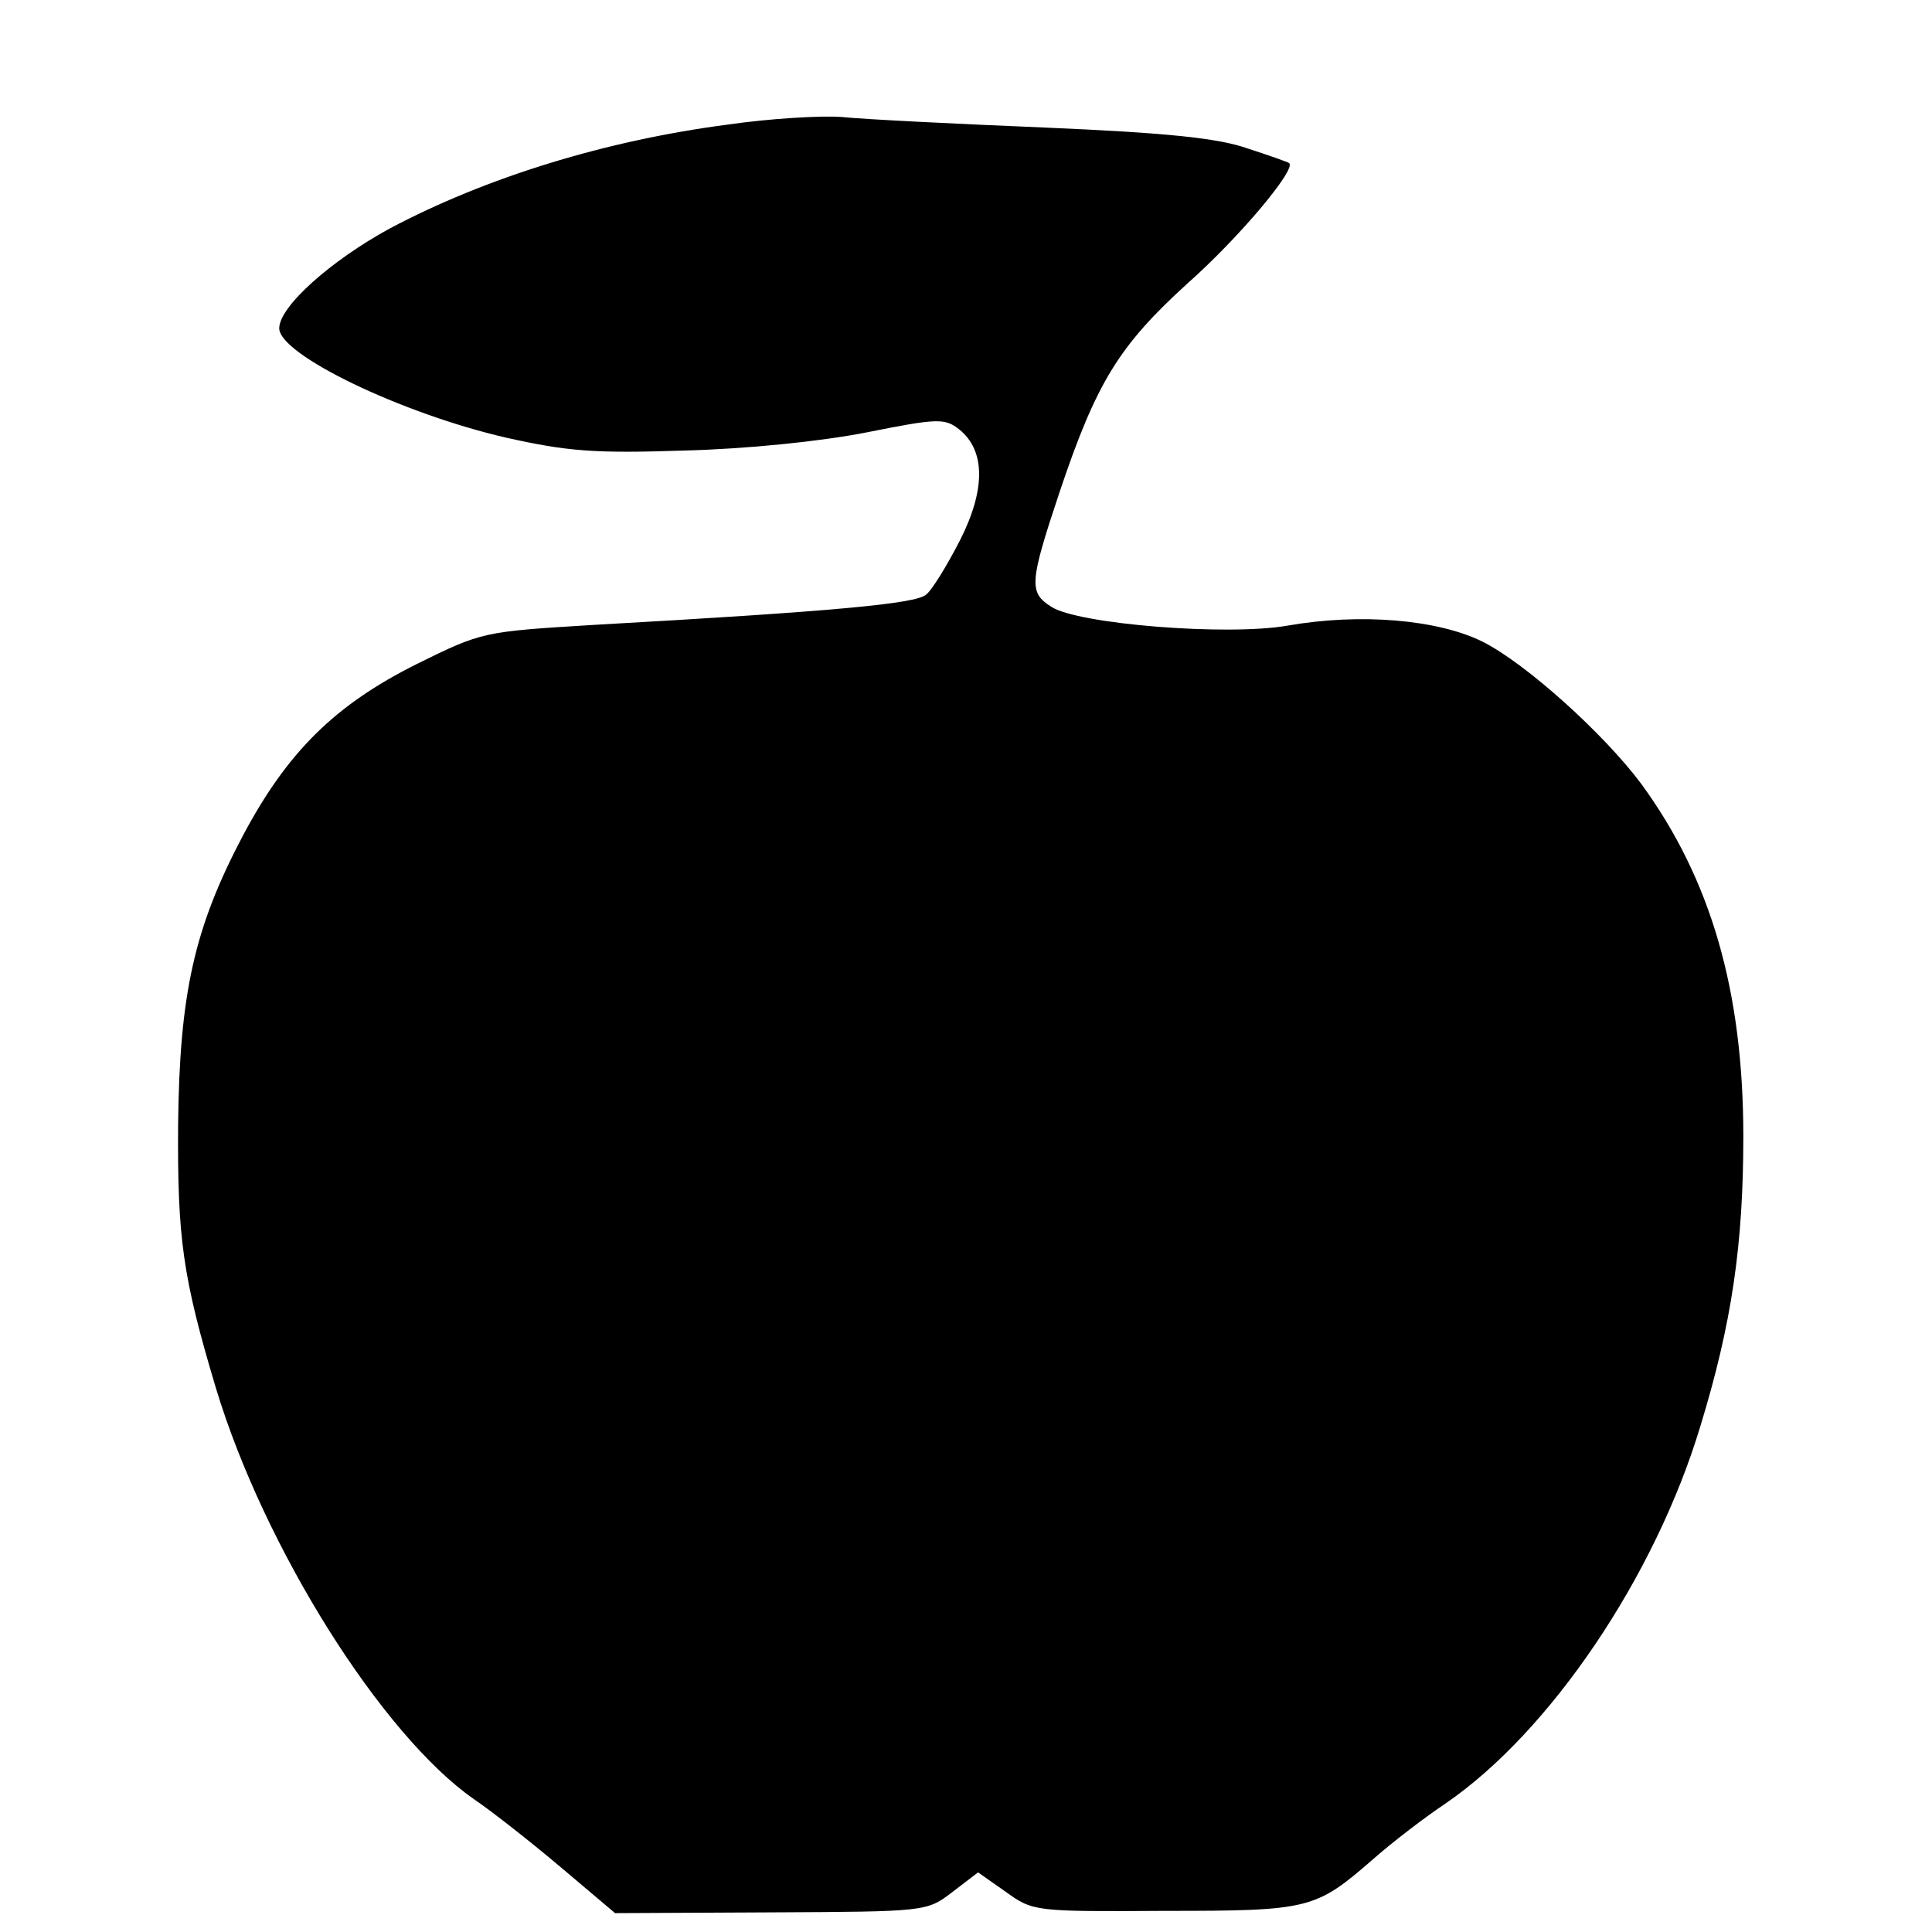
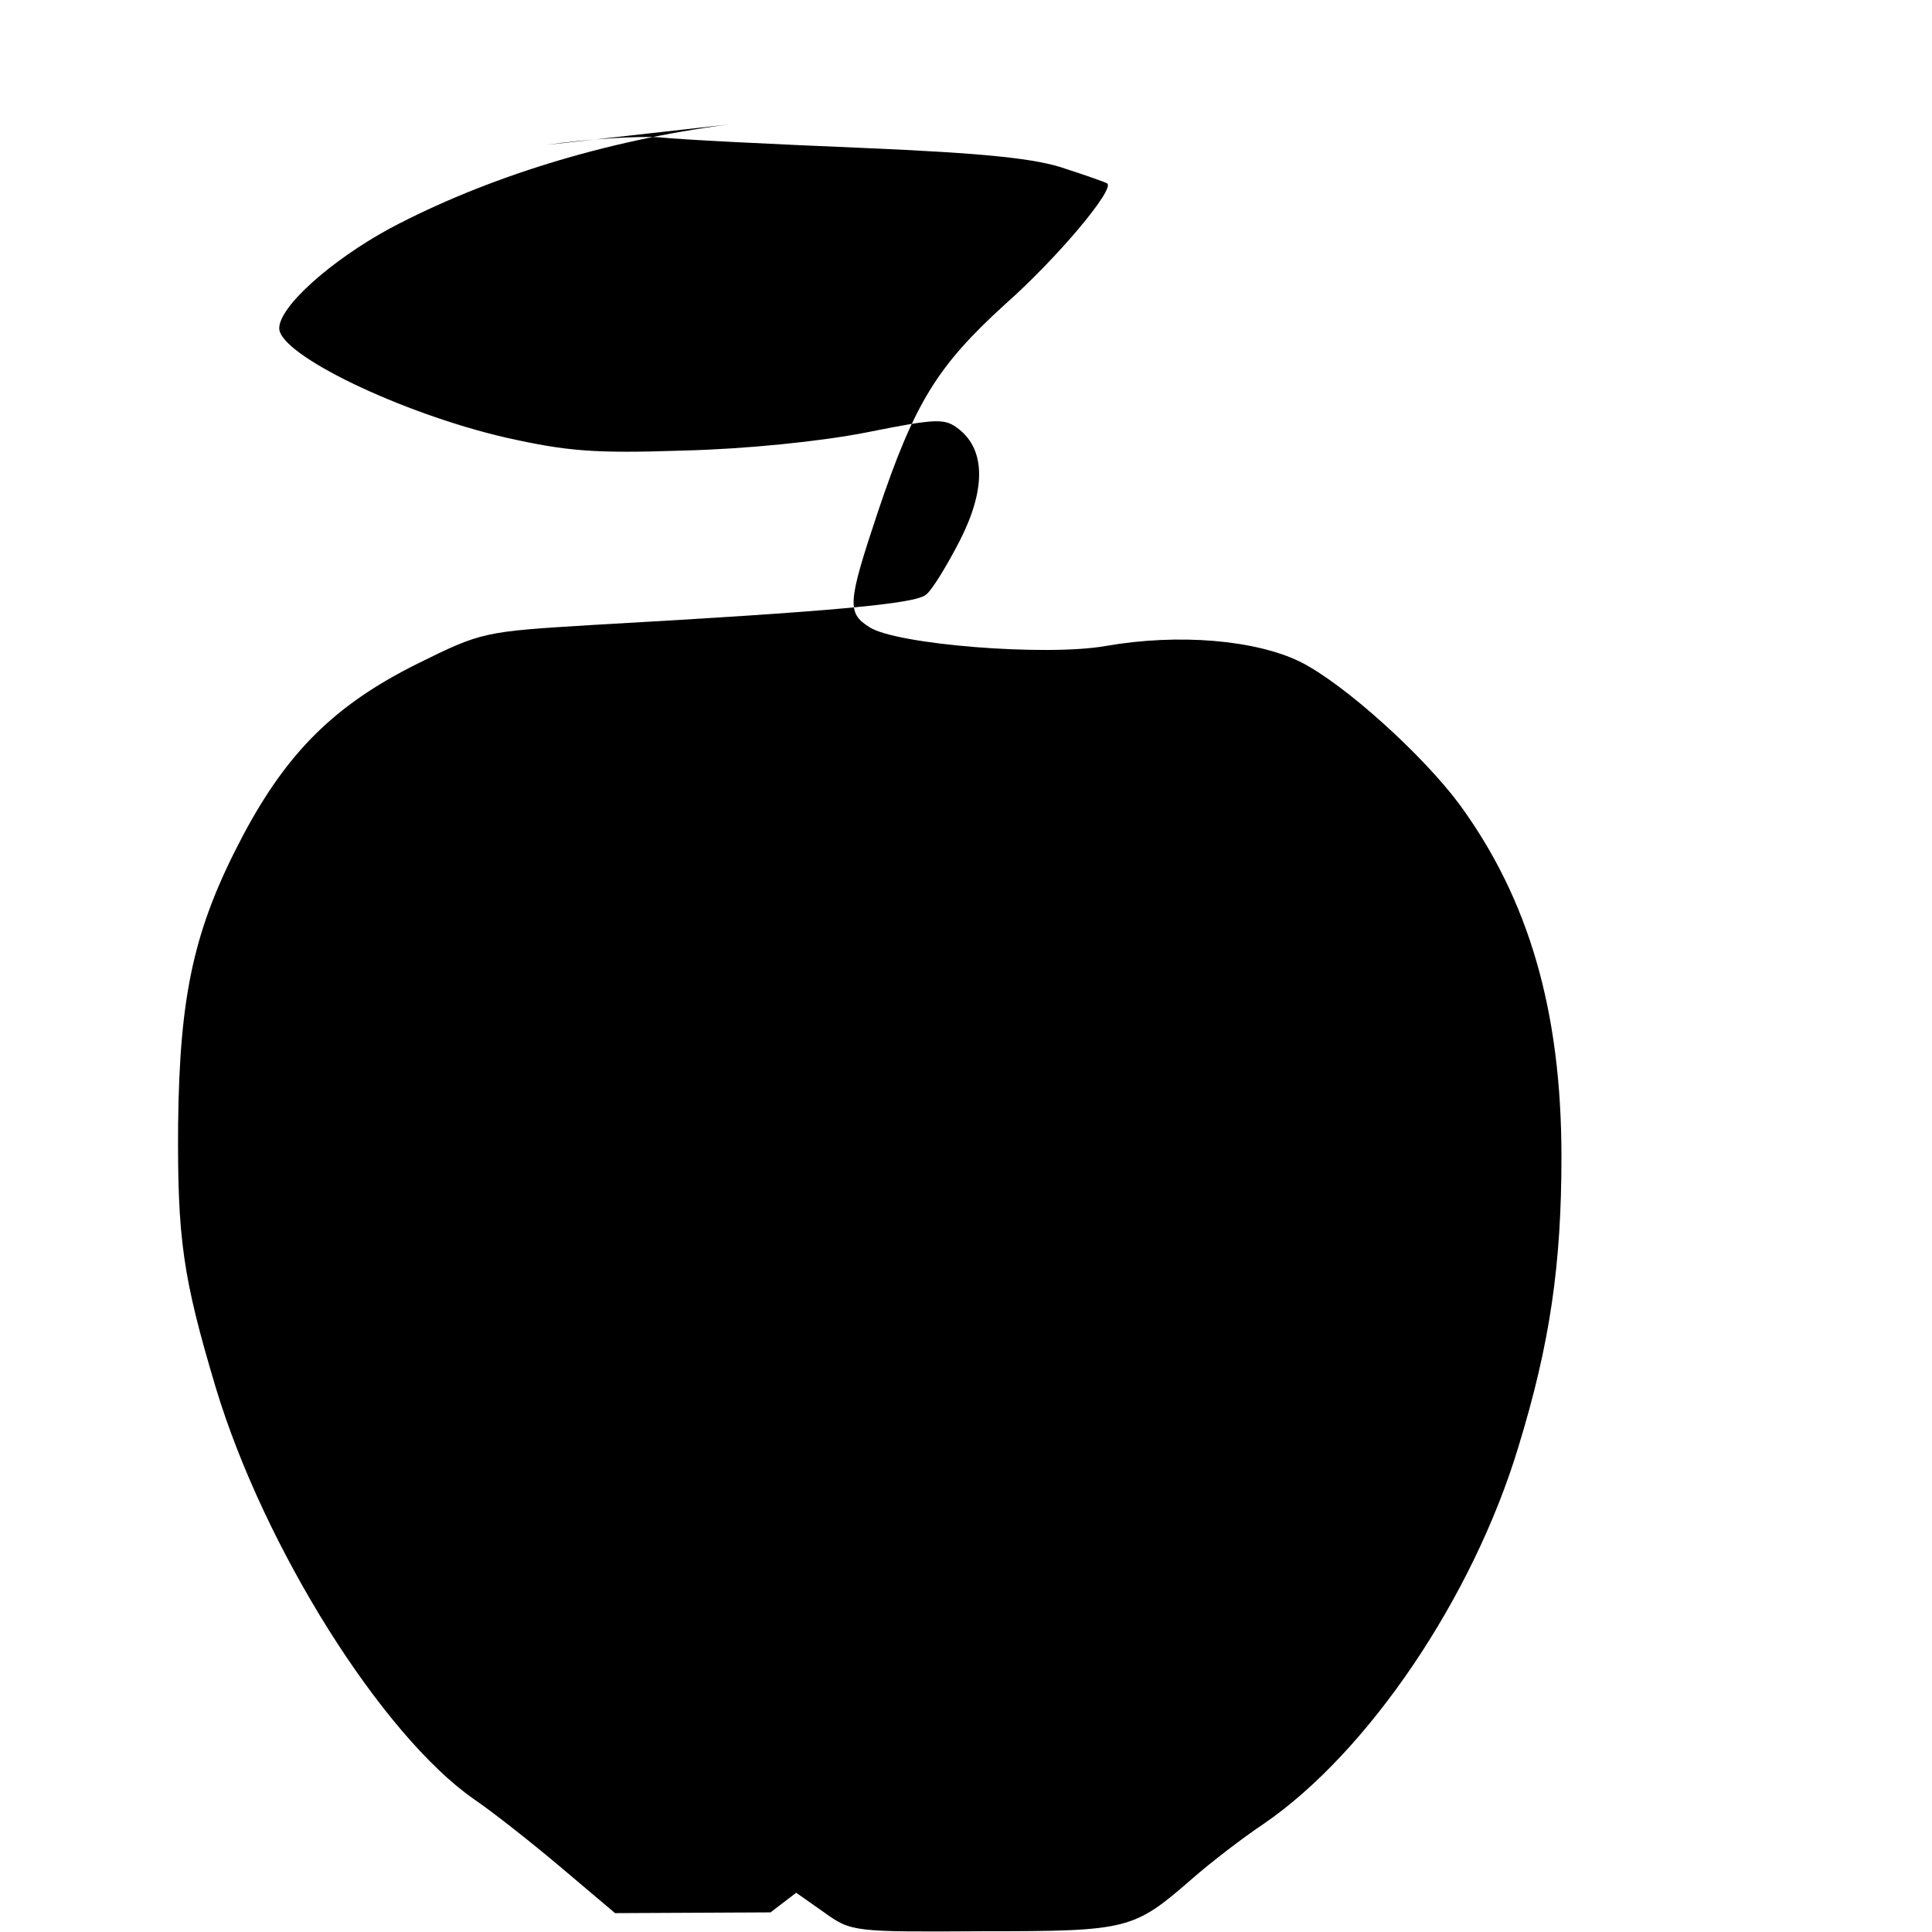
<svg xmlns="http://www.w3.org/2000/svg" version="1.0" width="256pt" height="256pt" viewBox="0 0 256 256" preserveAspectRatio="xMidYMid meet">
  <g transform="translate(0,256) scale(0.1,-0.1)" fill="#000000" stroke="none">
-     <path d="M965 2395 c-162 -21 -321 -70 -449 -138 -77 -42 -146 -103 -146 -132 0 -35 162 -113 301 -145 81 -18 116 -21 235 -17 82 2 181 12 242 24 95 19 104 19 123 4 35 -28 35 -80 1 -147 -17 -33 -37 -66 -45 -72 -14 -12 -120 -22 -440 -40 -147 -9 -148 -9 -235 -52 -108 -54 -171 -116 -230 -227 -65 -123 -84 -210 -86 -383 -1 -151 6 -202 50 -349 64 -212 220 -460 342 -545 25 -17 77 -58 116 -91 l71 -60 206 1 c207 1 207 1 241 27 l34 26 37 -26 c36 -26 39 -26 211 -25 192 0 199 2 276 69 25 22 68 55 95 73 139 95 278 301 338 500 42 137 57 242 57 384 0 193 -43 341 -135 467 -49 66 -153 160 -211 189 -59 29 -161 38 -258 21 -80 -14 -278 2 -313 25 -30 19 -29 32 11 152 49 146 79 194 169 276 69 61 146 153 135 160 -1 1 -26 10 -54 19 -39 14 -107 21 -270 28 -121 5 -241 11 -269 14 -27 2 -95 -2 -150 -10z" />
+     <path d="M965 2395 c-162 -21 -321 -70 -449 -138 -77 -42 -146 -103 -146 -132 0 -35 162 -113 301 -145 81 -18 116 -21 235 -17 82 2 181 12 242 24 95 19 104 19 123 4 35 -28 35 -80 1 -147 -17 -33 -37 -66 -45 -72 -14 -12 -120 -22 -440 -40 -147 -9 -148 -9 -235 -52 -108 -54 -171 -116 -230 -227 -65 -123 -84 -210 -86 -383 -1 -151 6 -202 50 -349 64 -212 220 -460 342 -545 25 -17 77 -58 116 -91 l71 -60 206 1 l34 26 37 -26 c36 -26 39 -26 211 -25 192 0 199 2 276 69 25 22 68 55 95 73 139 95 278 301 338 500 42 137 57 242 57 384 0 193 -43 341 -135 467 -49 66 -153 160 -211 189 -59 29 -161 38 -258 21 -80 -14 -278 2 -313 25 -30 19 -29 32 11 152 49 146 79 194 169 276 69 61 146 153 135 160 -1 1 -26 10 -54 19 -39 14 -107 21 -270 28 -121 5 -241 11 -269 14 -27 2 -95 -2 -150 -10z" />
  </g>
</svg>